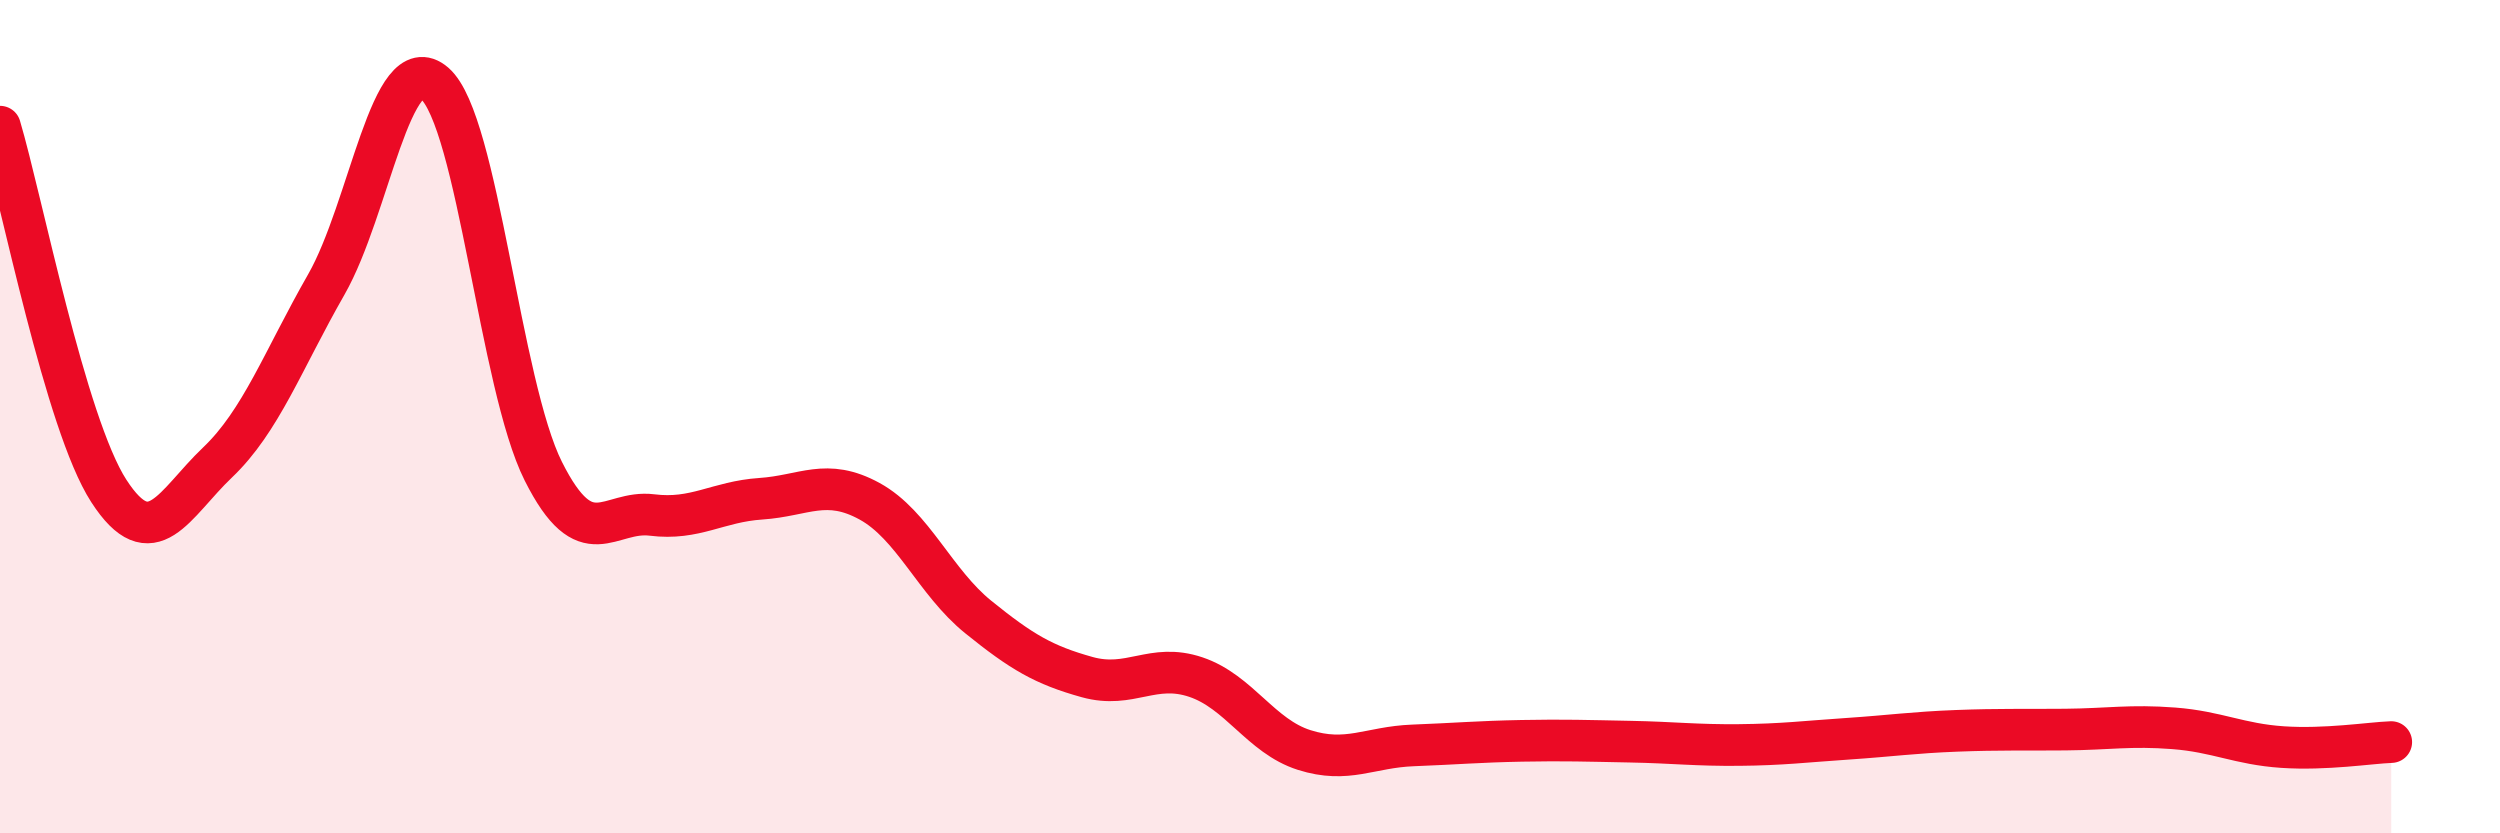
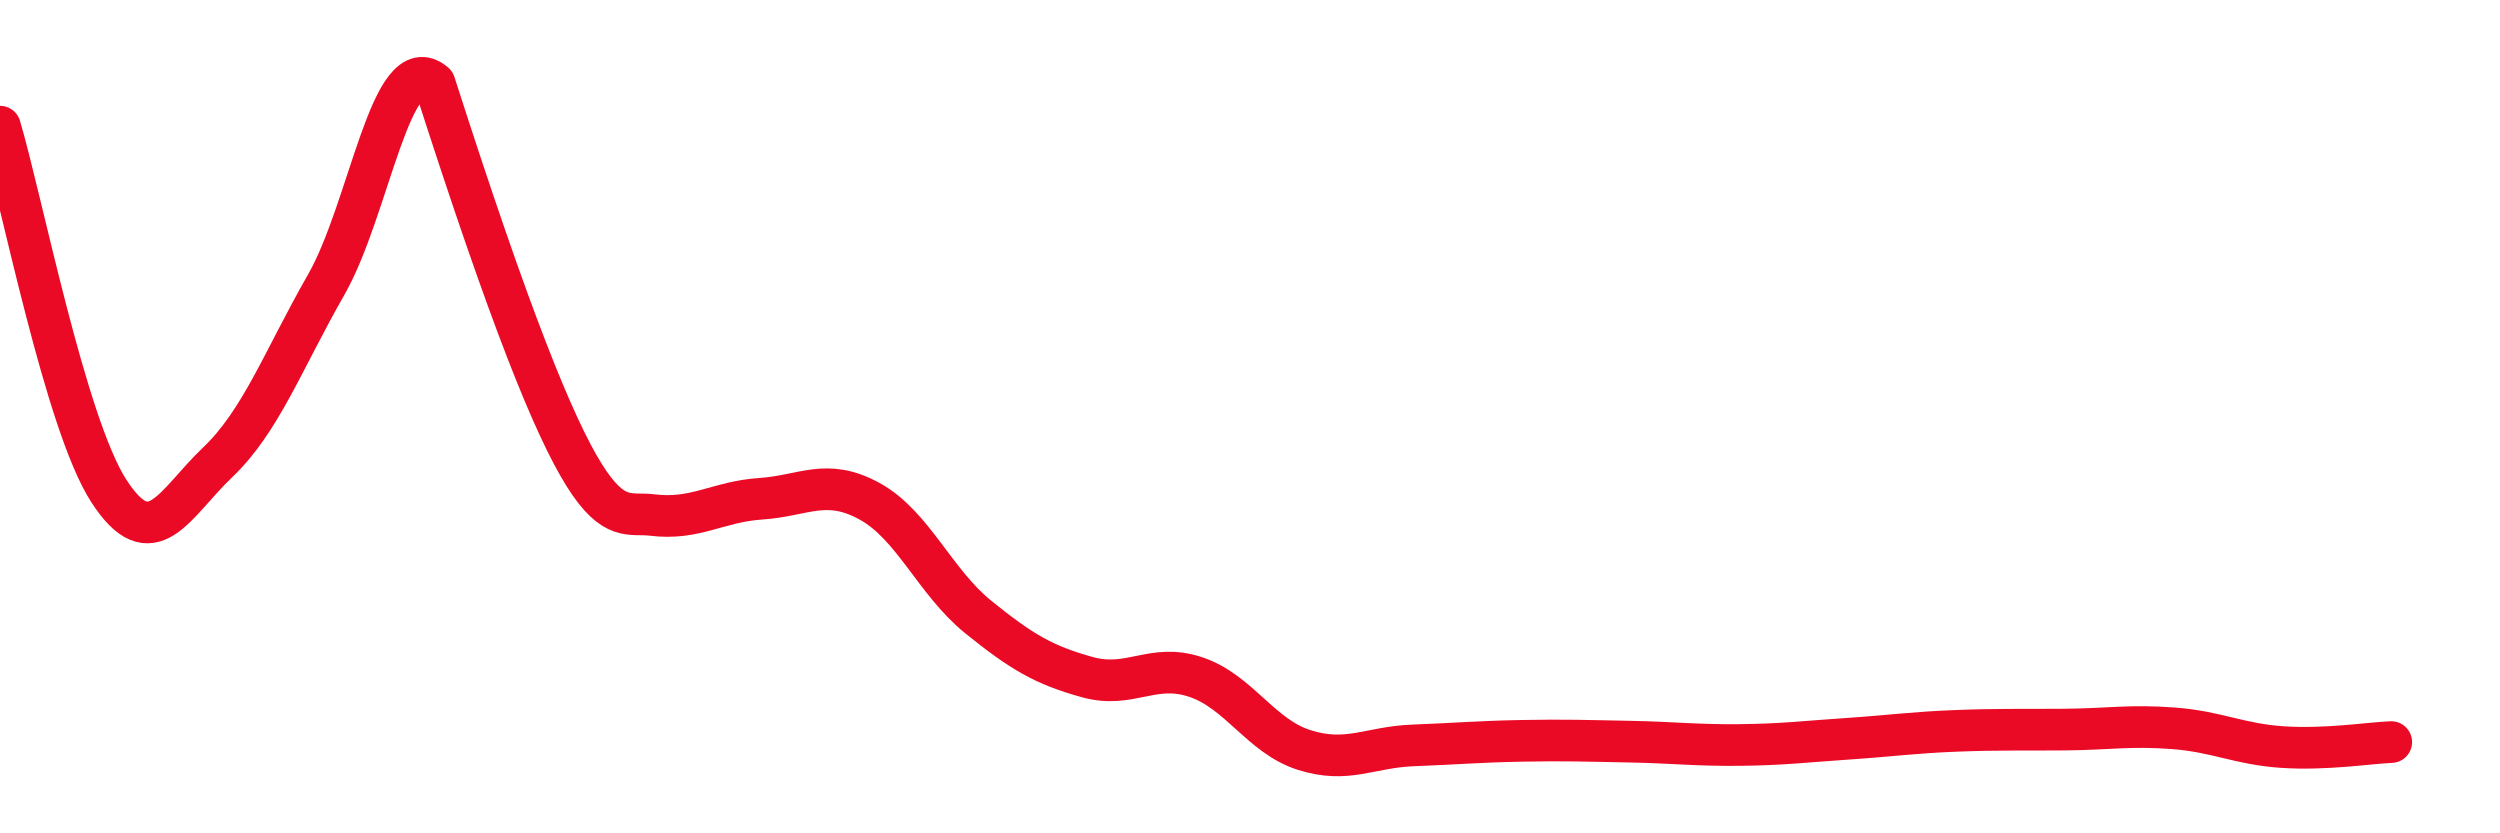
<svg xmlns="http://www.w3.org/2000/svg" width="60" height="20" viewBox="0 0 60 20">
-   <path d="M 0,3.04 C 0.52,4.79 1.57,10.17 2.61,11.78 C 3.65,13.39 4.18,12.09 5.22,11.1 C 6.26,10.11 6.79,8.65 7.83,6.83 C 8.87,5.01 9.39,1.1 10.43,2 C 11.47,2.9 12,9.24 13.04,11.31 C 14.08,13.38 14.61,12.23 15.65,12.36 C 16.69,12.49 17.22,12.04 18.26,11.97 C 19.3,11.9 19.83,11.46 20.87,12.03 C 21.91,12.6 22.44,13.97 23.48,14.81 C 24.52,15.65 25.05,15.96 26.09,16.25 C 27.13,16.54 27.66,15.9 28.7,16.25 C 29.74,16.6 30.26,17.67 31.3,18 C 32.34,18.33 32.87,17.93 33.91,17.89 C 34.95,17.85 35.48,17.8 36.52,17.78 C 37.56,17.76 38.09,17.78 39.13,17.8 C 40.17,17.82 40.7,17.89 41.74,17.88 C 42.78,17.87 43.31,17.8 44.35,17.73 C 45.39,17.66 45.92,17.58 46.96,17.54 C 48,17.5 48.53,17.52 49.57,17.51 C 50.61,17.5 51.13,17.4 52.17,17.48 C 53.21,17.56 53.74,17.86 54.78,17.93 C 55.82,18 56.87,17.83 57.39,17.81L57.39 20L0 20Z" fill="#EB0A25" opacity="0.1" stroke-linecap="round" stroke-linejoin="round" />
-   <path d="M 0,3.04 C 0.52,4.79 1.57,10.17 2.61,11.78 C 3.65,13.39 4.18,12.09 5.22,11.1 C 6.26,10.11 6.79,8.65 7.83,6.83 C 8.87,5.01 9.39,1.1 10.43,2 C 11.47,2.9 12,9.24 13.04,11.31 C 14.08,13.38 14.61,12.23 15.65,12.36 C 16.69,12.49 17.22,12.04 18.26,11.97 C 19.3,11.9 19.83,11.46 20.87,12.03 C 21.91,12.6 22.44,13.97 23.48,14.81 C 24.52,15.65 25.05,15.96 26.09,16.25 C 27.13,16.54 27.66,15.9 28.7,16.25 C 29.74,16.6 30.26,17.67 31.3,18 C 32.34,18.33 32.87,17.93 33.91,17.89 C 34.95,17.85 35.48,17.8 36.52,17.78 C 37.56,17.76 38.09,17.78 39.13,17.8 C 40.17,17.82 40.7,17.89 41.74,17.88 C 42.78,17.87 43.31,17.8 44.35,17.73 C 45.39,17.66 45.92,17.58 46.96,17.54 C 48,17.5 48.53,17.52 49.57,17.51 C 50.61,17.5 51.13,17.4 52.17,17.48 C 53.21,17.56 53.74,17.86 54.78,17.93 C 55.82,18 56.87,17.83 57.39,17.81" stroke="#EB0A25" stroke-width="1" fill="none" stroke-linecap="round" stroke-linejoin="round" />
+   <path d="M 0,3.04 C 0.52,4.79 1.57,10.17 2.61,11.78 C 3.65,13.39 4.18,12.09 5.22,11.1 C 6.26,10.11 6.79,8.65 7.83,6.83 C 8.87,5.01 9.39,1.1 10.43,2 C 14.08,13.38 14.61,12.23 15.65,12.36 C 16.69,12.49 17.22,12.04 18.26,11.97 C 19.3,11.9 19.83,11.46 20.87,12.03 C 21.91,12.6 22.44,13.97 23.48,14.81 C 24.52,15.65 25.05,15.96 26.09,16.25 C 27.13,16.54 27.66,15.9 28.7,16.25 C 29.74,16.6 30.26,17.67 31.3,18 C 32.34,18.33 32.87,17.93 33.91,17.89 C 34.95,17.85 35.48,17.8 36.52,17.78 C 37.56,17.76 38.09,17.78 39.13,17.8 C 40.17,17.82 40.7,17.89 41.74,17.88 C 42.78,17.87 43.31,17.8 44.35,17.73 C 45.39,17.66 45.92,17.58 46.96,17.54 C 48,17.5 48.53,17.52 49.57,17.51 C 50.61,17.5 51.13,17.4 52.17,17.48 C 53.21,17.56 53.74,17.86 54.78,17.93 C 55.82,18 56.87,17.83 57.39,17.81" stroke="#EB0A25" stroke-width="1" fill="none" stroke-linecap="round" stroke-linejoin="round" />
</svg>